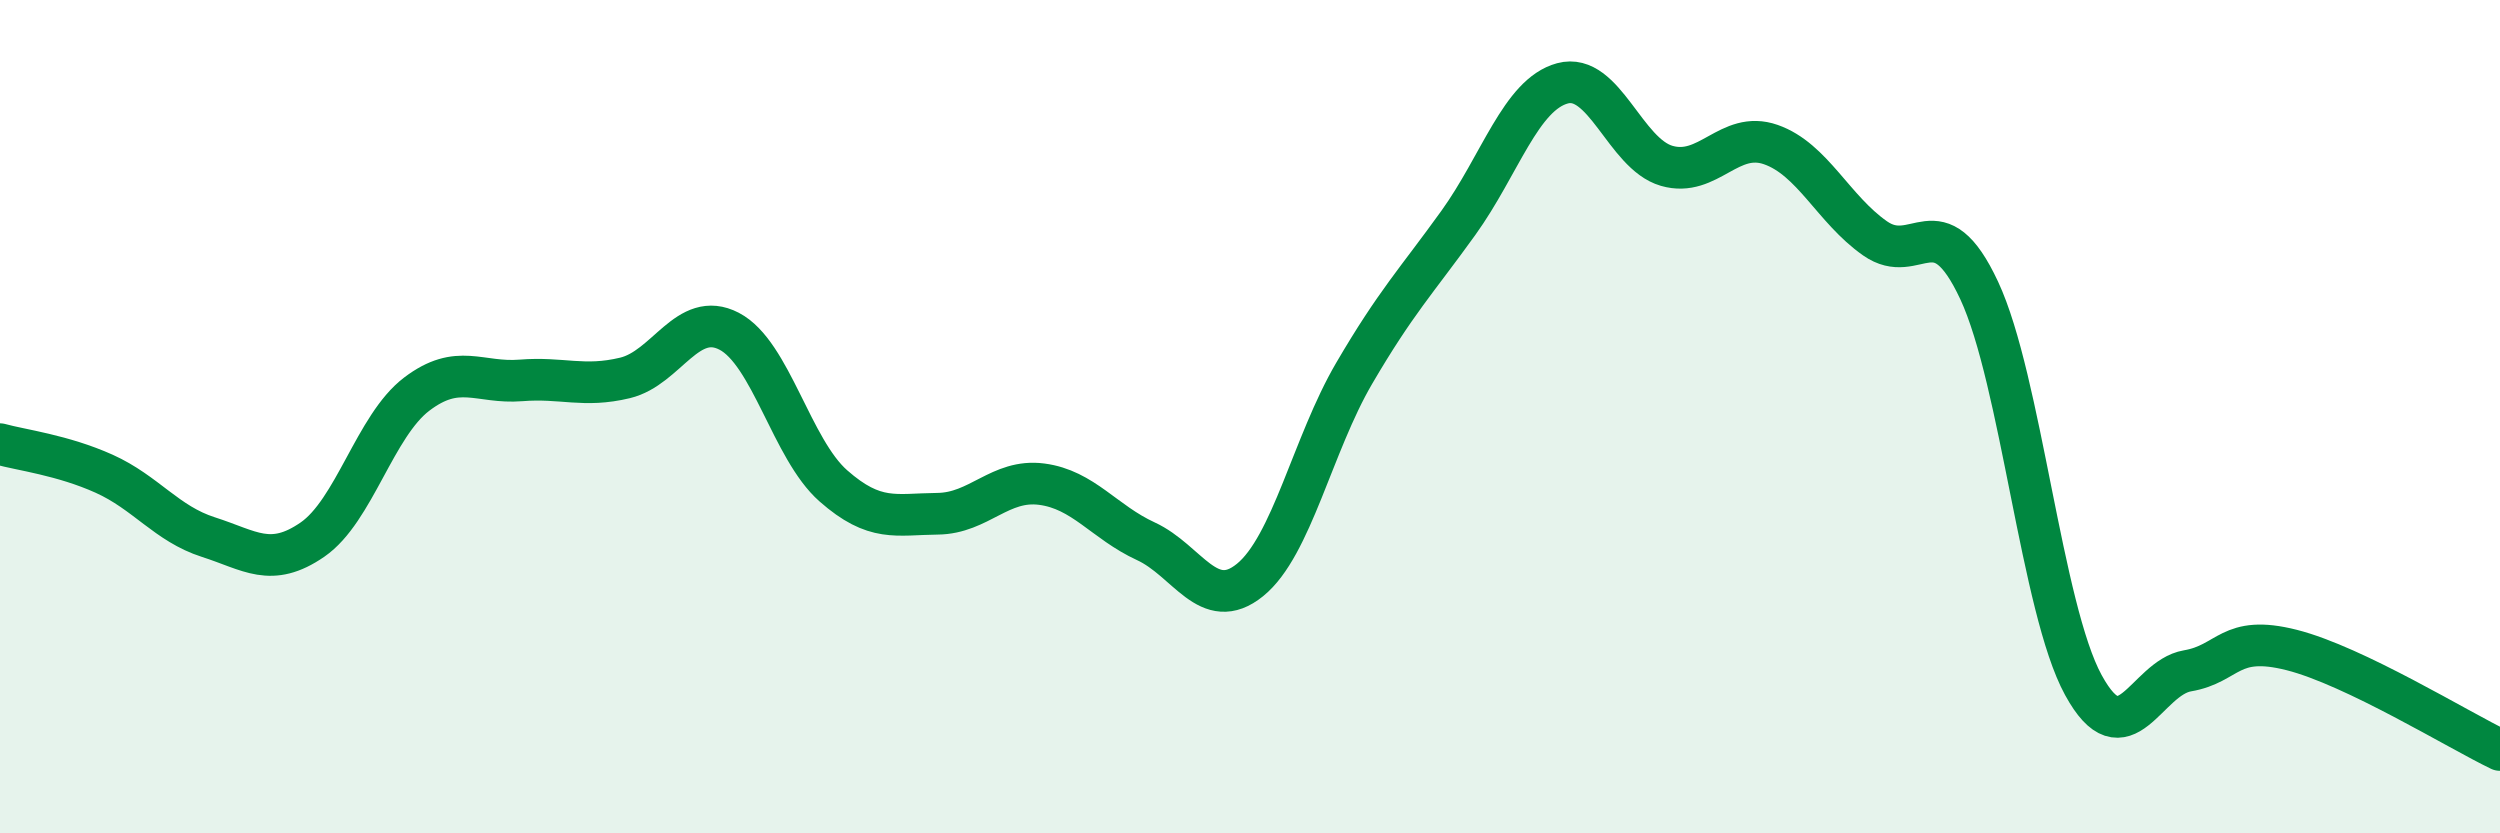
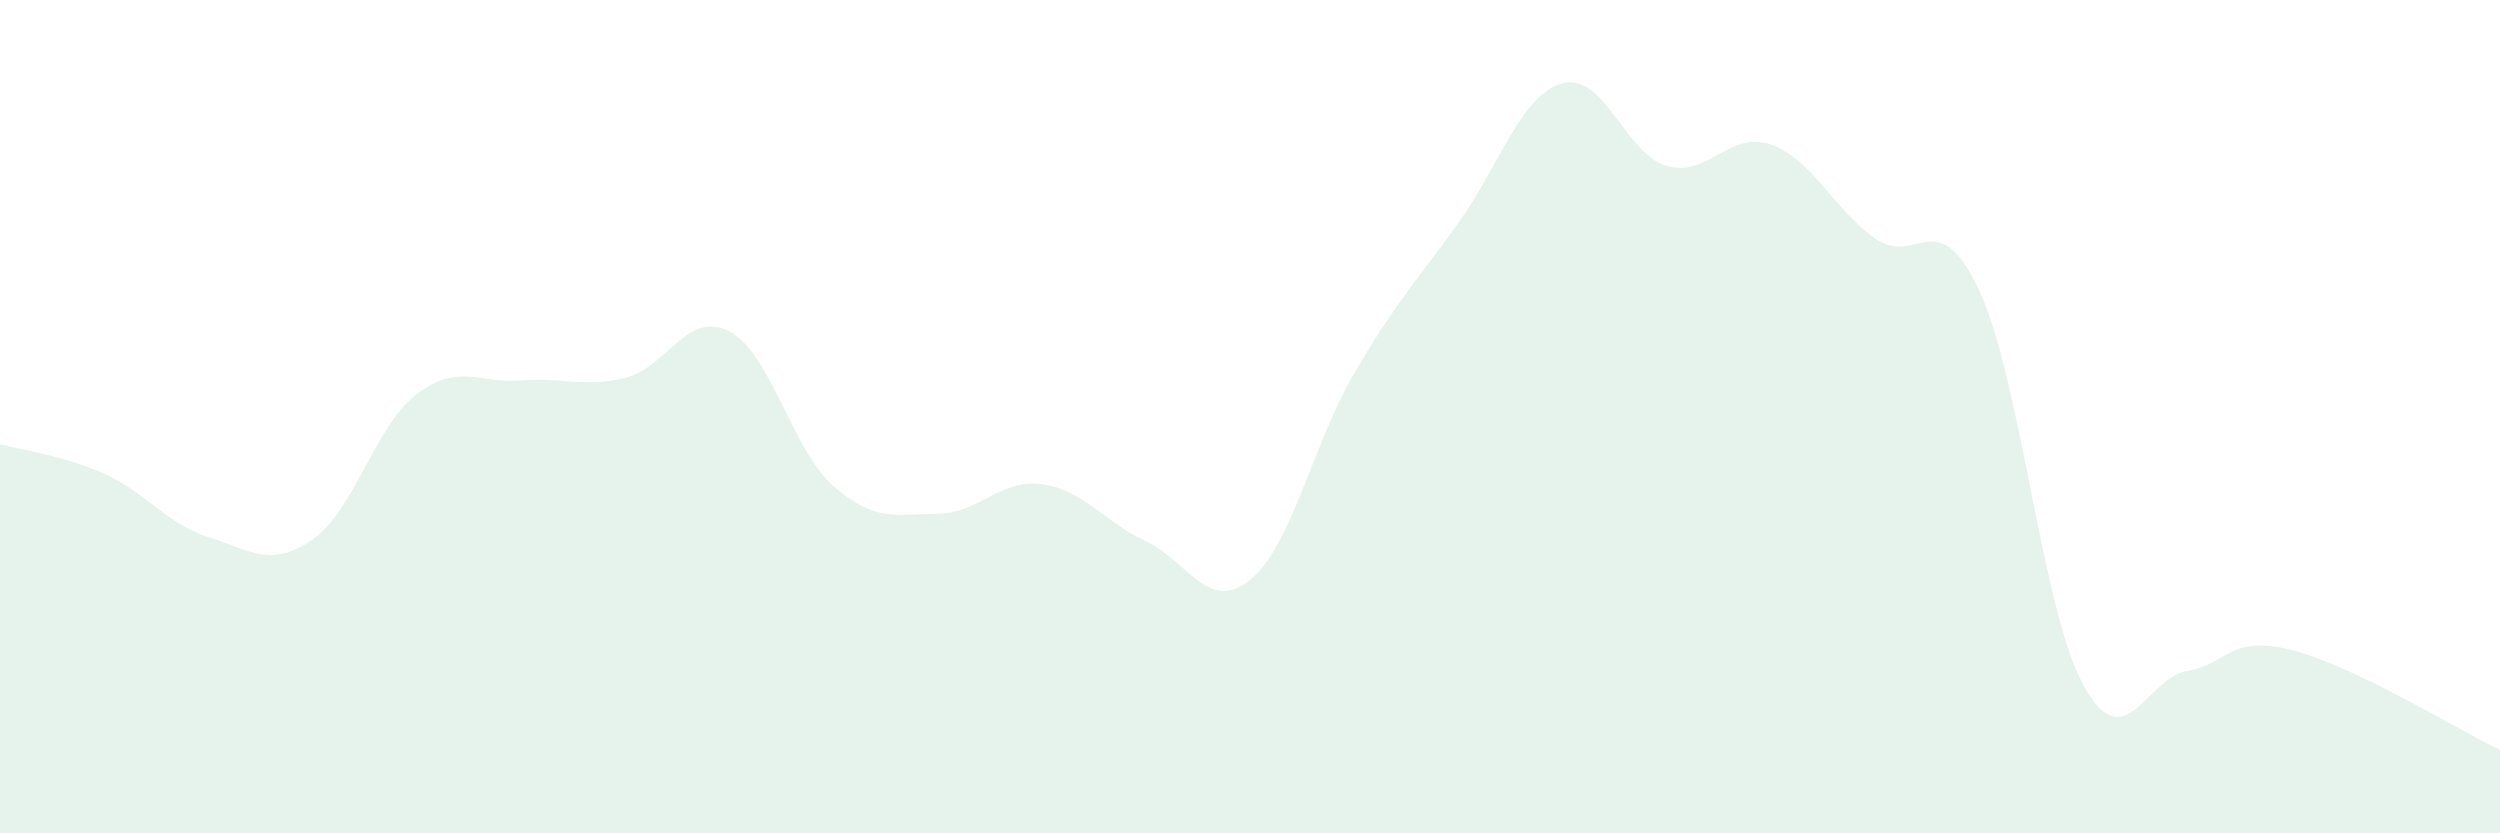
<svg xmlns="http://www.w3.org/2000/svg" width="60" height="20" viewBox="0 0 60 20">
  <path d="M 0,10.66 C 0.5,10.8 1.5,10.92 2.5,11.37 C 3.5,11.82 4,12.57 5,12.89 C 6,13.21 6.5,13.64 7.5,12.95 C 8.5,12.26 9,10.22 10,9.46 C 11,8.7 11.5,9.21 12.5,9.13 C 13.5,9.05 14,9.31 15,9.07 C 16,8.83 16.5,7.43 17.5,7.95 C 18.5,8.47 19,10.78 20,11.66 C 21,12.54 21.5,12.34 22.5,12.33 C 23.5,12.32 24,11.49 25,11.62 C 26,11.75 26.5,12.53 27.5,12.99 C 28.5,13.45 29,14.73 30,13.92 C 31,13.11 31.5,10.67 32.5,8.96 C 33.5,7.25 34,6.74 35,5.35 C 36,3.96 36.5,2.27 37.5,2 C 38.5,1.73 39,3.69 40,3.98 C 41,4.27 41.5,3.12 42.5,3.47 C 43.5,3.82 44,5.02 45,5.72 C 46,6.42 46.5,4.83 47.5,6.97 C 48.5,9.11 49,14.61 50,16.44 C 51,18.27 51.5,16.27 52.5,16.1 C 53.5,15.93 53.5,15.22 55,15.6 C 56.5,15.98 59,17.52 60,18L60 20L0 20Z" fill="#008740" opacity="0.1" stroke-linecap="round" stroke-linejoin="round" />
-   <path d="M 0,10.66 C 0.5,10.8 1.5,10.92 2.5,11.37 C 3.5,11.82 4,12.57 5,12.89 C 6,13.21 6.5,13.64 7.5,12.95 C 8.5,12.26 9,10.22 10,9.46 C 11,8.7 11.5,9.21 12.5,9.13 C 13.5,9.05 14,9.31 15,9.07 C 16,8.83 16.5,7.43 17.5,7.95 C 18.5,8.47 19,10.78 20,11.66 C 21,12.54 21.5,12.34 22.5,12.33 C 23.5,12.32 24,11.49 25,11.62 C 26,11.75 26.5,12.53 27.5,12.99 C 28.5,13.45 29,14.73 30,13.92 C 31,13.11 31.5,10.67 32.5,8.96 C 33.5,7.25 34,6.74 35,5.35 C 36,3.96 36.5,2.27 37.5,2 C 38.5,1.73 39,3.69 40,3.98 C 41,4.27 41.5,3.12 42.5,3.47 C 43.5,3.82 44,5.02 45,5.72 C 46,6.42 46.5,4.83 47.5,6.97 C 48.5,9.11 49,14.61 50,16.44 C 51,18.27 51.5,16.27 52.5,16.1 C 53.5,15.93 53.5,15.22 55,15.6 C 56.5,15.98 59,17.52 60,18" stroke="#008740" stroke-width="1" fill="none" stroke-linecap="round" stroke-linejoin="round" />
</svg>